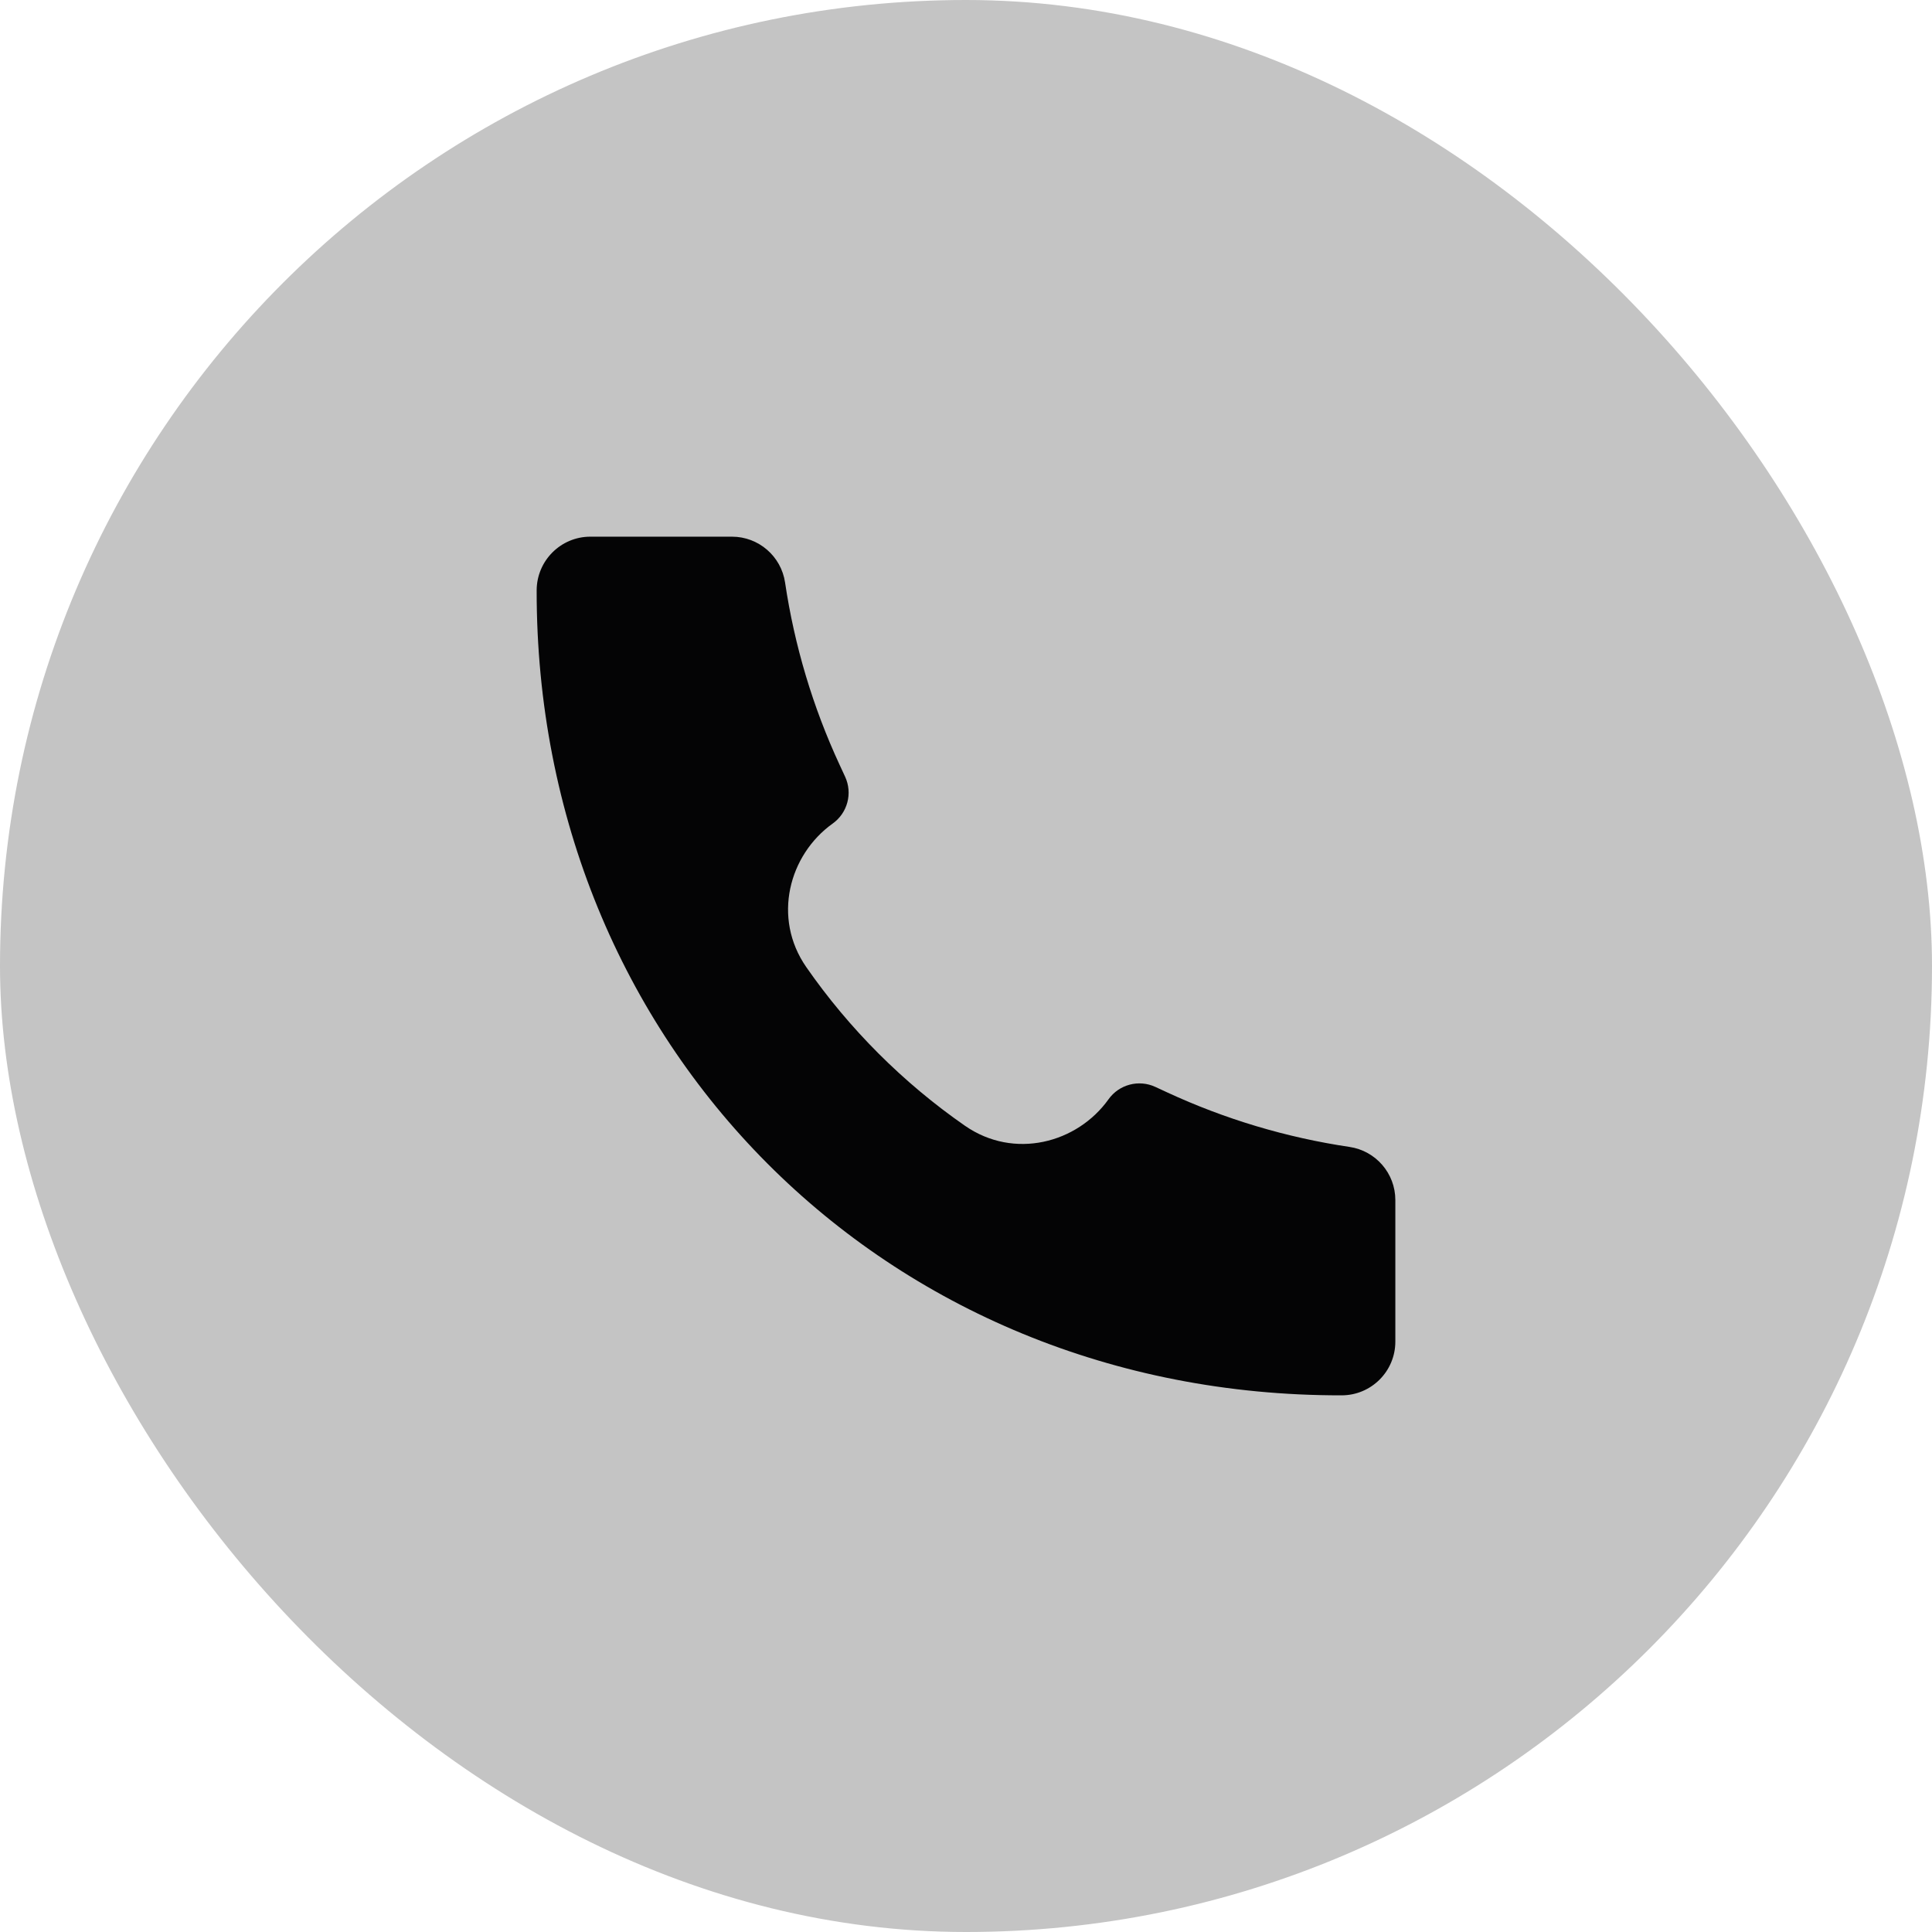
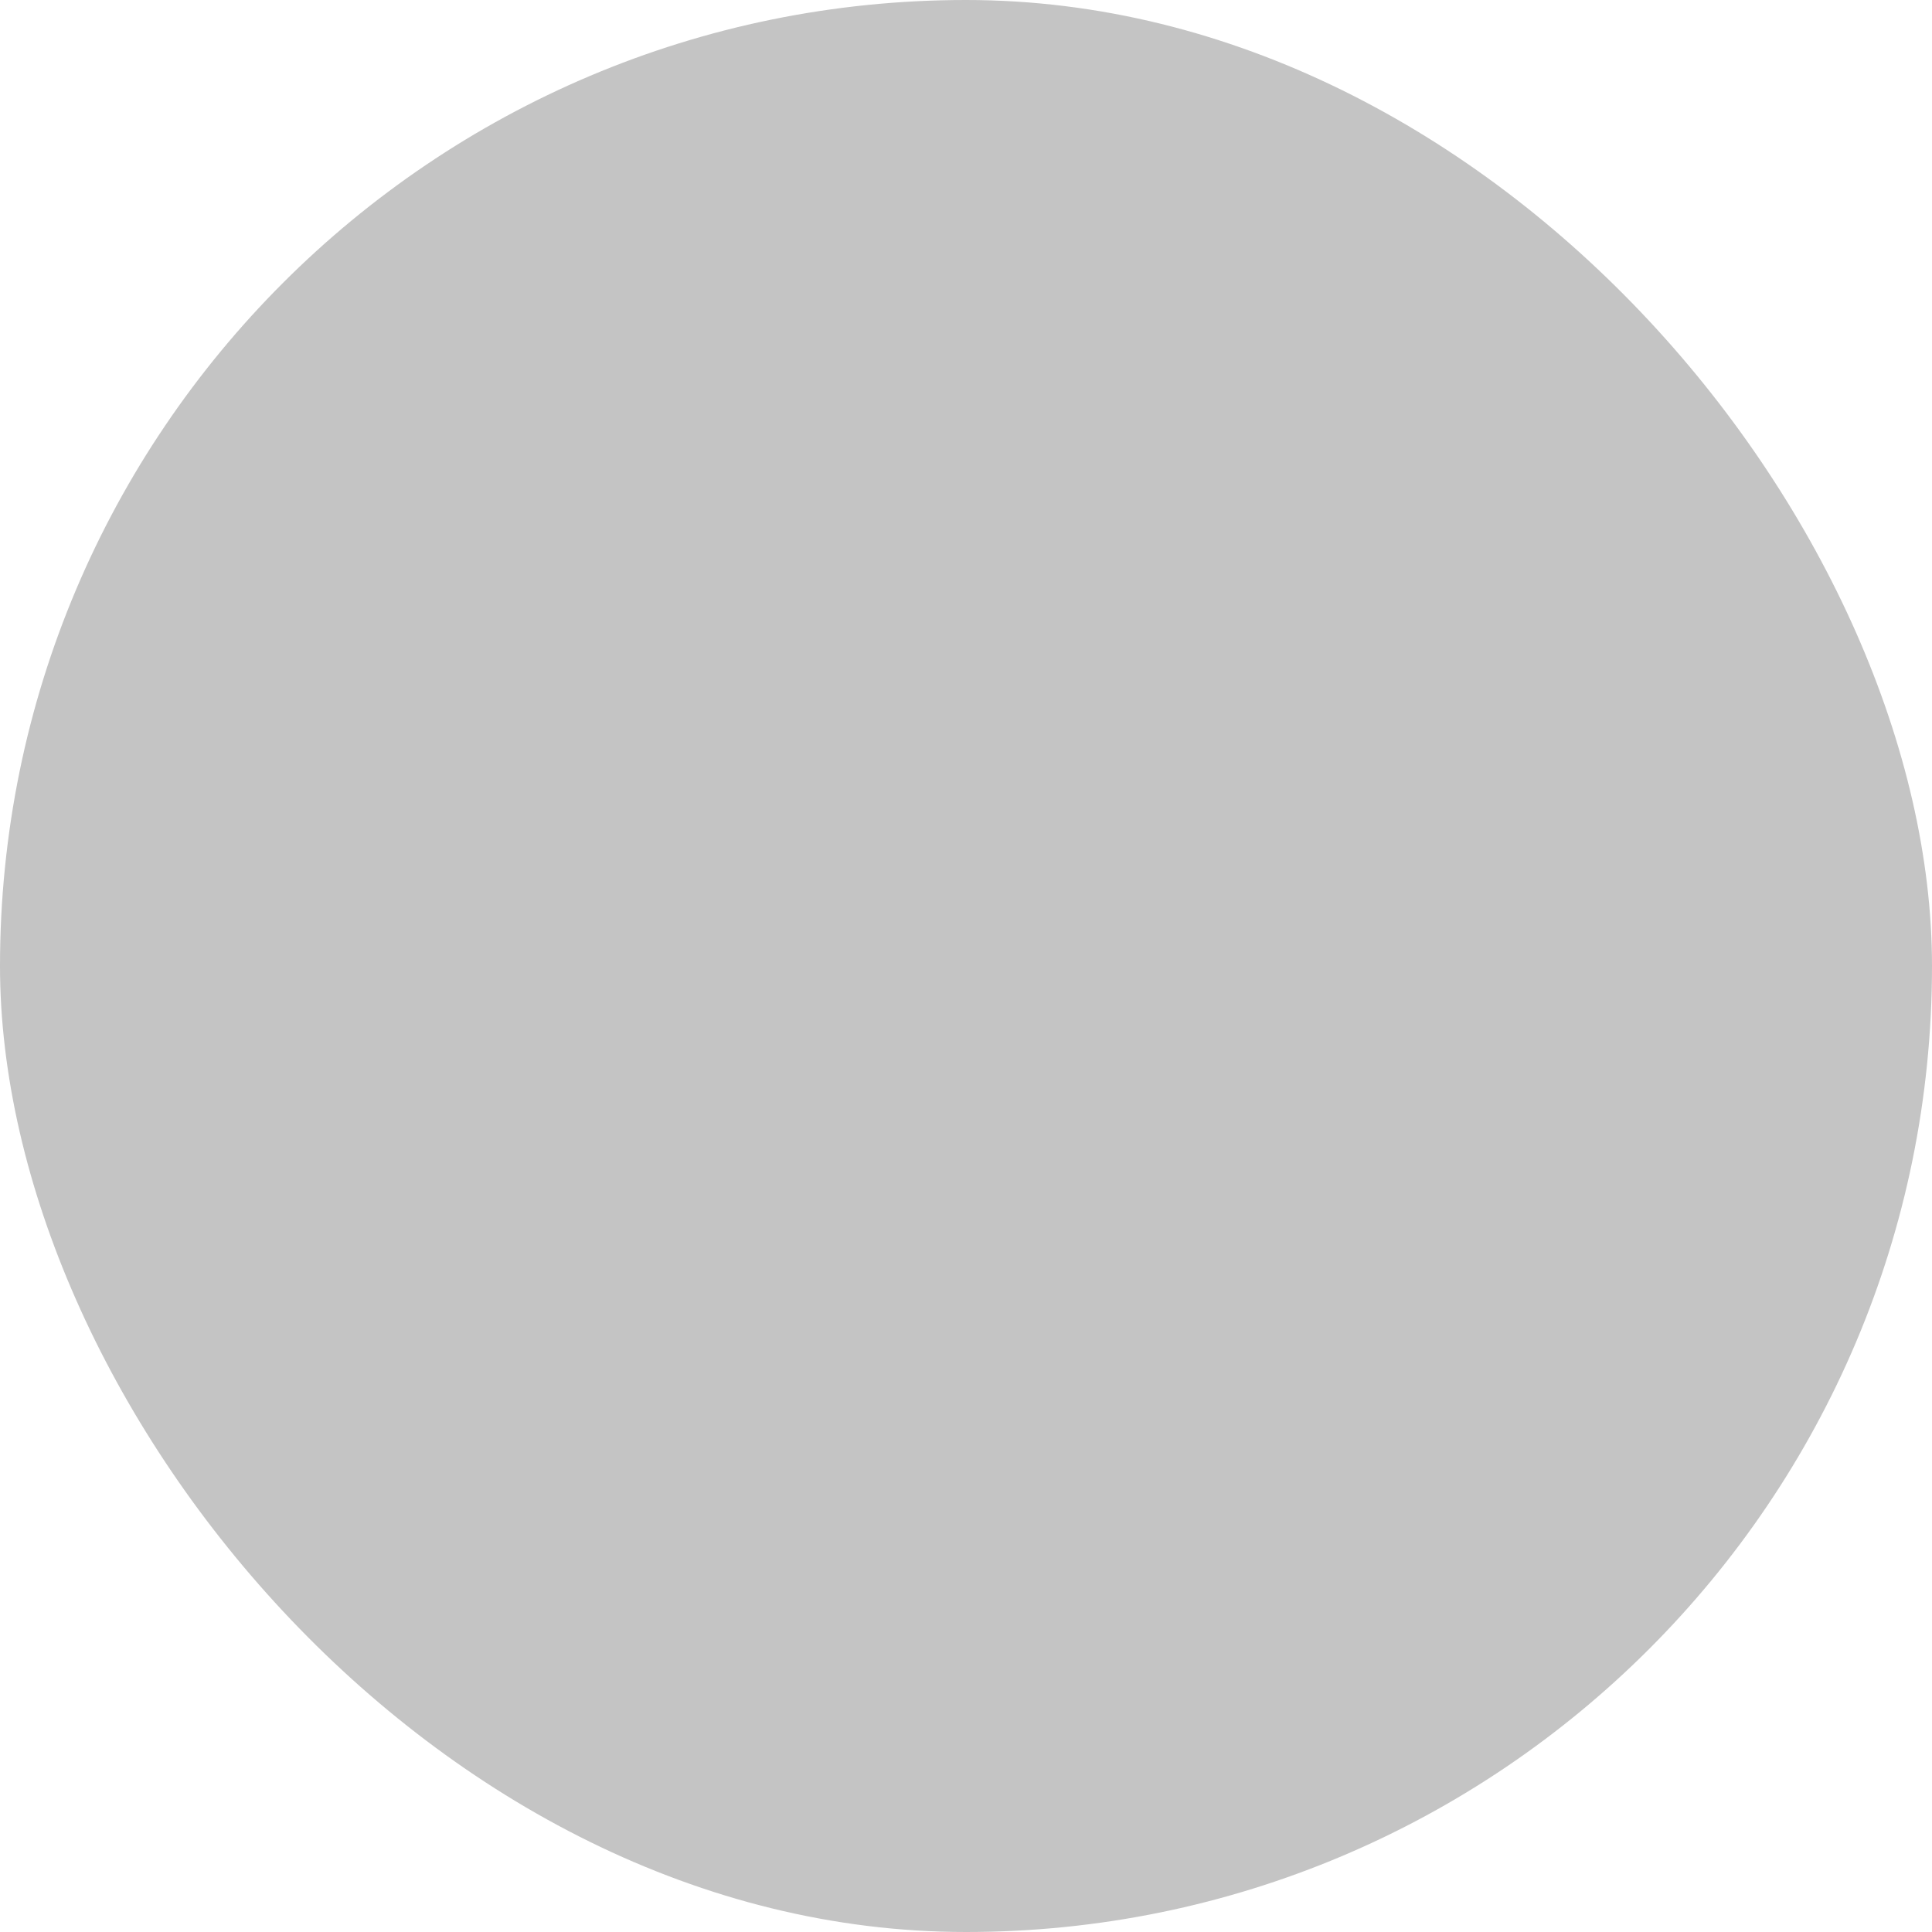
<svg xmlns="http://www.w3.org/2000/svg" width="120" height="120" viewBox="0 0 120 120" fill="none">
  <rect width="120" height="120" rx="60" fill="#C4C4C4" />
-   <path d="M83.325 86.667C54.886 86.707 33.303 64.865 33.333 36.675C33.333 34.834 34.826 33.334 36.667 33.334H45.465C47.116 33.334 48.52 34.547 48.762 36.181C49.344 40.097 50.484 43.91 52.148 47.502L52.491 48.242C52.967 49.27 52.644 50.491 51.722 51.15C48.998 53.096 47.956 57.012 50.079 60.068C52.742 63.903 56.1 67.26 59.934 69.922C62.99 72.044 66.906 71.003 68.852 68.279C69.51 67.356 70.733 67.034 71.761 67.51L72.497 67.851C76.09 69.515 79.903 70.655 83.819 71.237C85.453 71.479 86.667 72.882 86.667 74.534V83.333C86.667 85.174 85.171 86.667 83.33 86.667L83.325 86.667Z" fill="#040405" />
</svg>